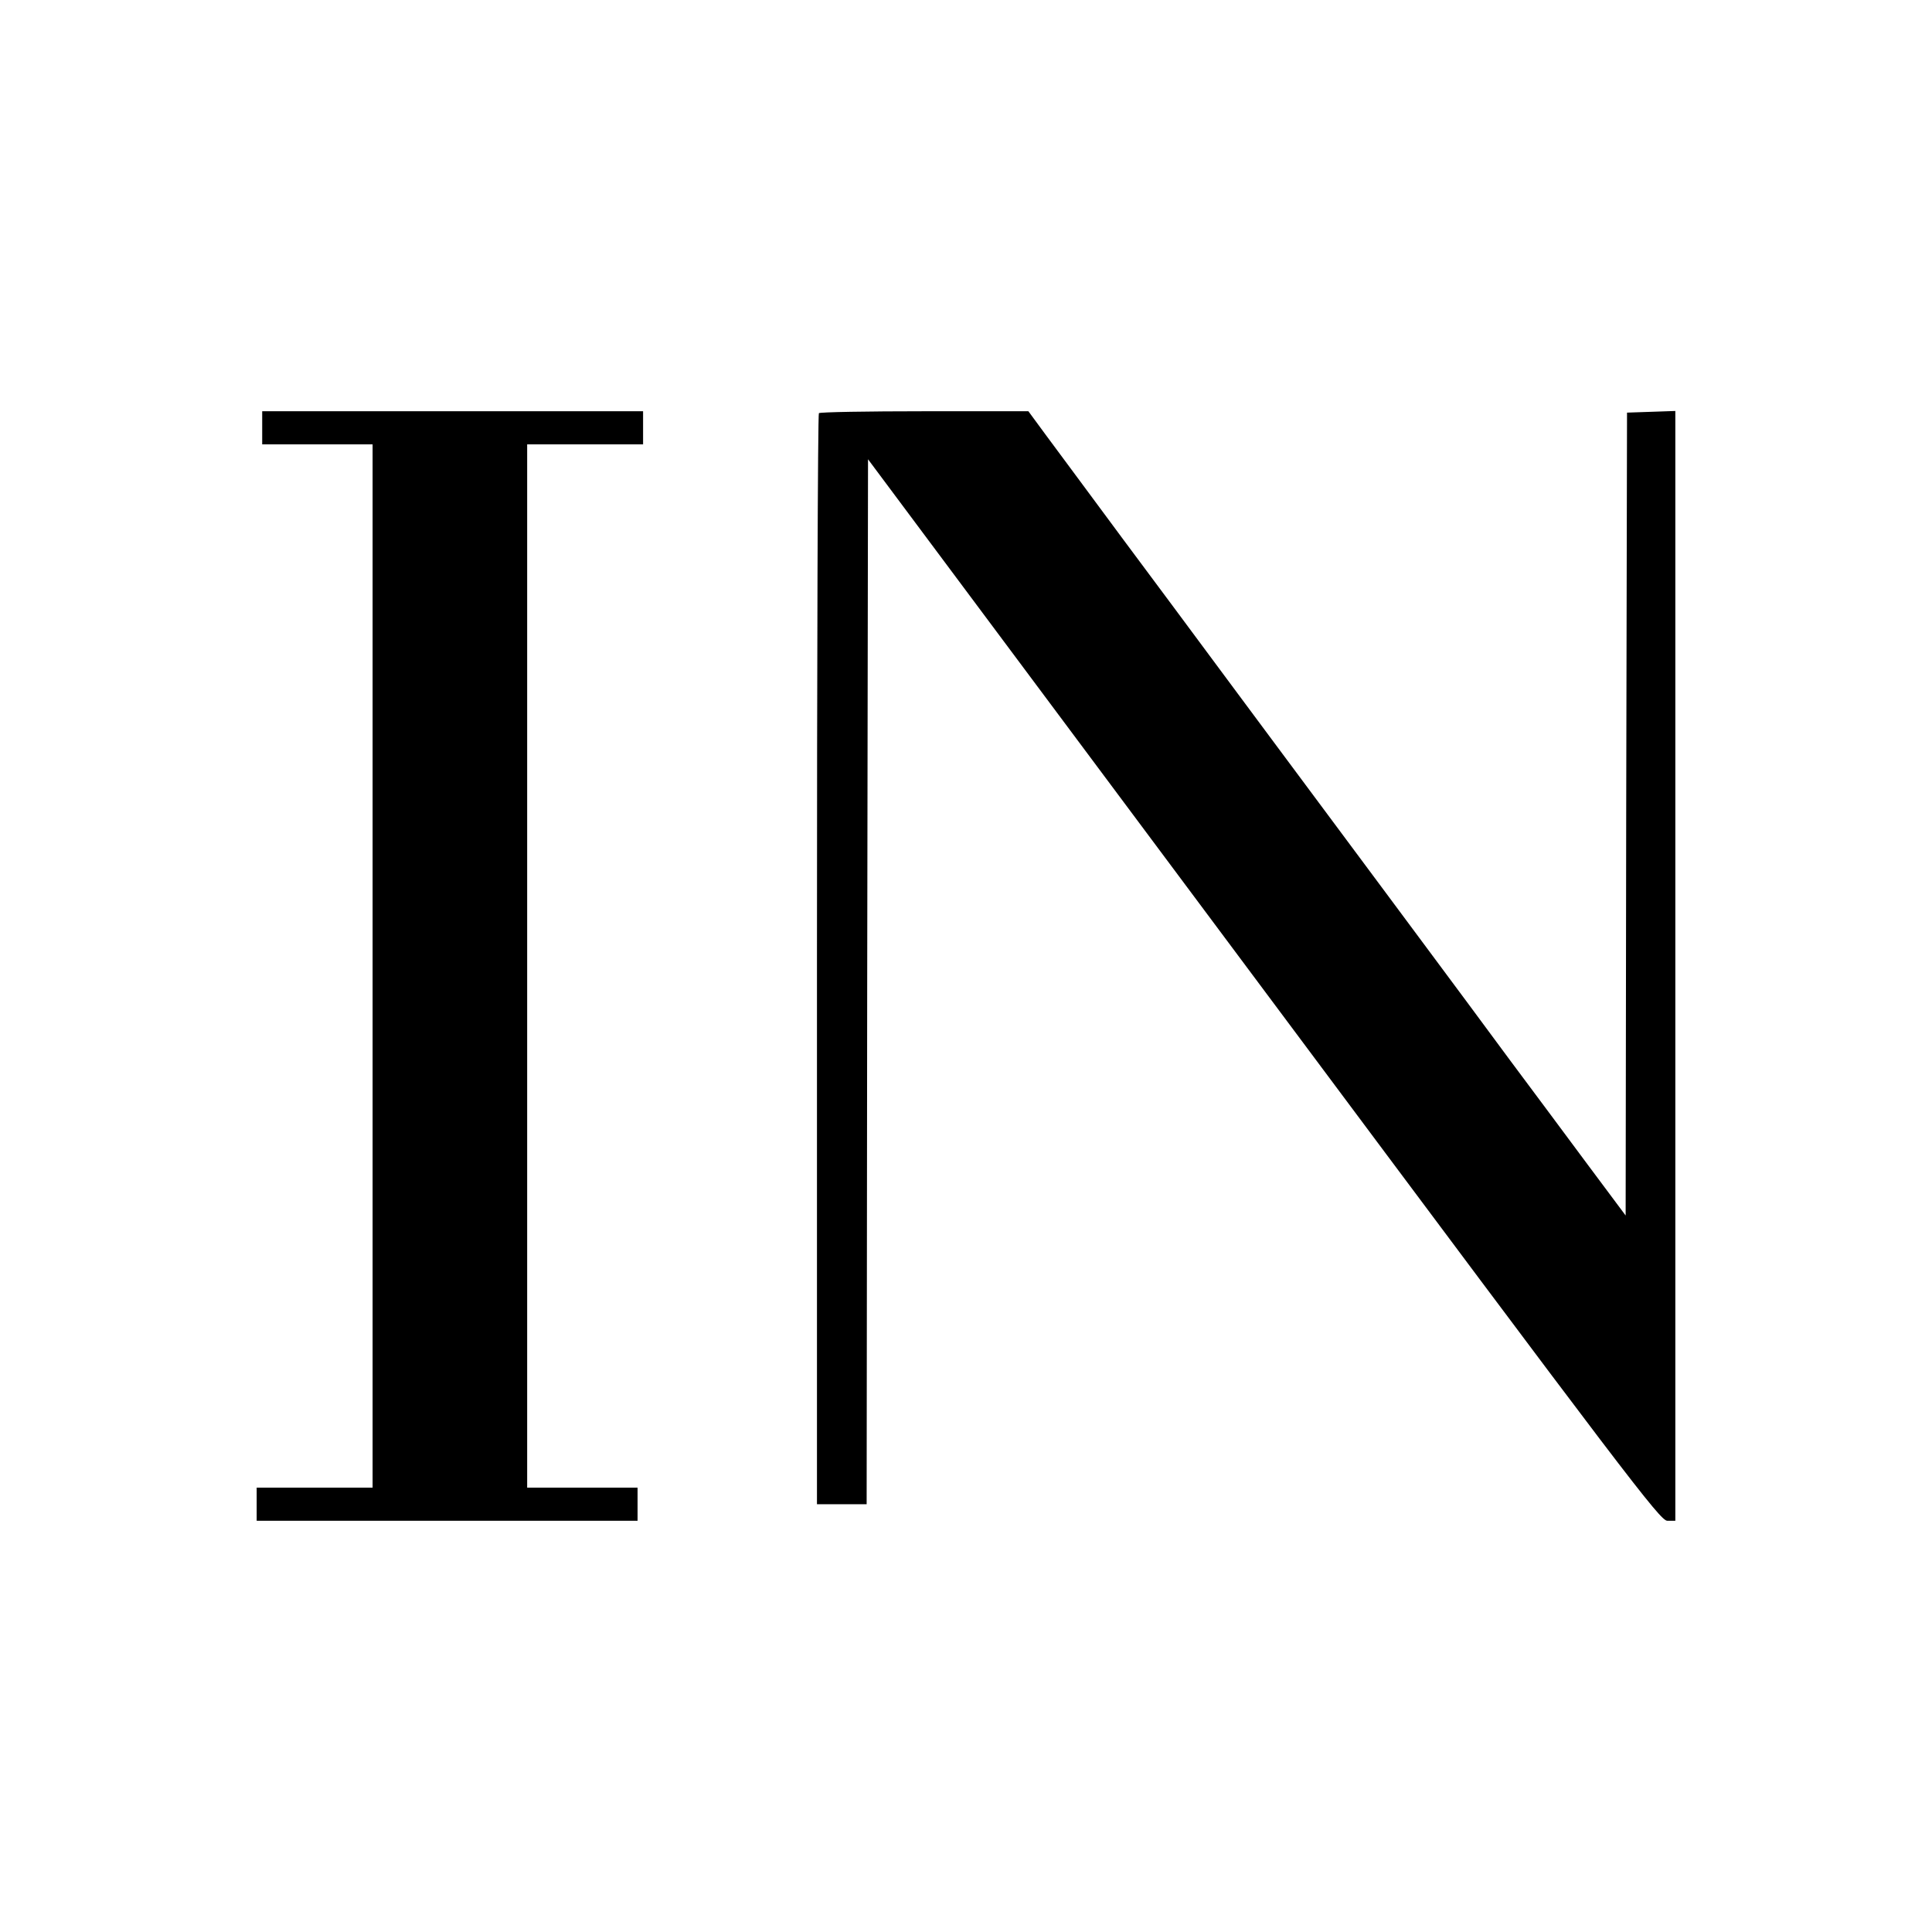
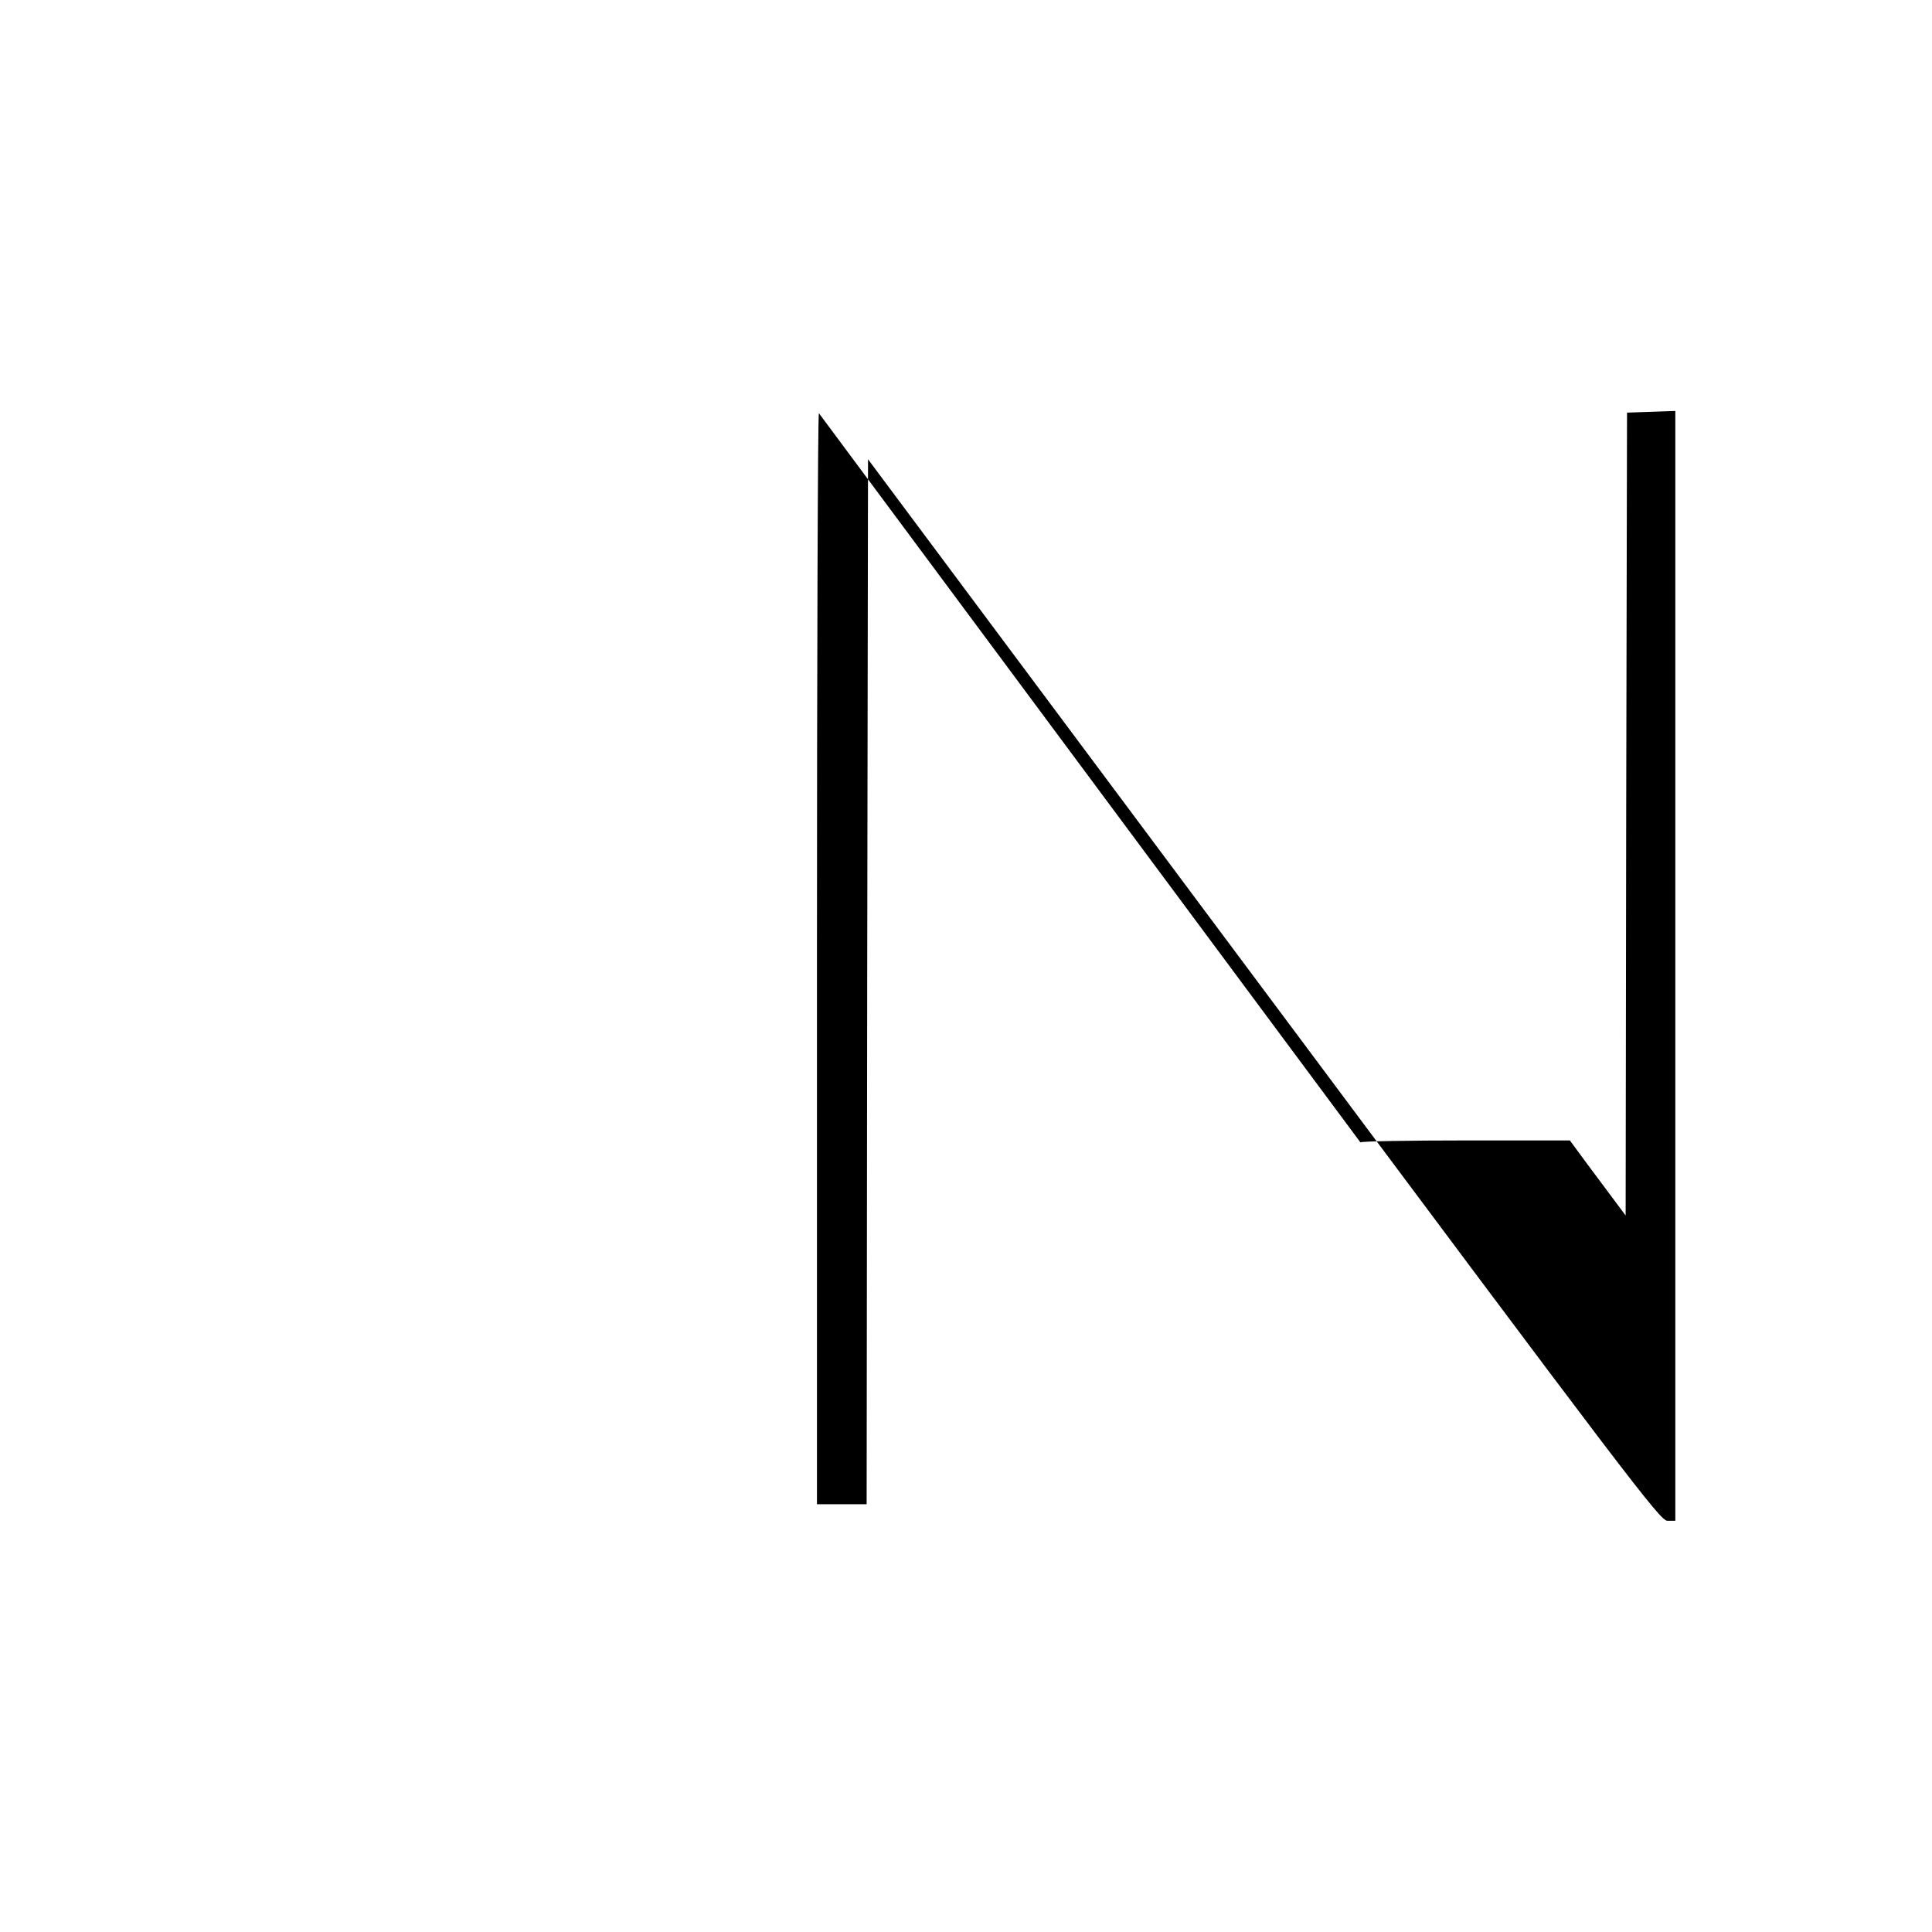
<svg xmlns="http://www.w3.org/2000/svg" version="1.0" width="700pt" height="700pt" viewBox="0 0 700 700" preserveAspectRatio="xMidYMid meet">
  <g transform="translate(0,700) scale(0.1,-0.1)" fill="#000000" stroke="none">
-     <path d="M950 5450 l0 -60 200 0 200 0 0 -1890 0 -1890 -210 0 -210 0 0 -60 0 -60 690 0 690 0 0 60 0 60 -200 0 -200 0 0 1890 0 1890 210 0 210 0 0 60 0 60 -690 0 -690 0 0 -60z" />
-     <path d="M2967 5503 c-4 -3 -7 -894 -7 -1980 l0 -1973 90 0 90 0 2 1893 3 1893 1434 -1923 c1322 -1773 1436 -1923 1462 -1923 l29 0 0 2010 0 2011 -87 -3 -88 -3 -3 -1454 -2 -1455 -138 185 c-75 101 -202 272 -282 379 -79 107 -221 299 -315 425 -94 127 -218 293 -275 370 -57 77 -176 237 -264 355 -88 118 -198 267 -245 330 -47 63 -182 246 -301 405 -118 160 -244 329 -280 378 l-64 87 -376 0 c-207 0 -380 -3 -383 -7z" />
+     <path d="M2967 5503 c-4 -3 -7 -894 -7 -1980 l0 -1973 90 0 90 0 2 1893 3 1893 1434 -1923 c1322 -1773 1436 -1923 1462 -1923 l29 0 0 2010 0 2011 -87 -3 -88 -3 -3 -1454 -2 -1455 -138 185 l-64 87 -376 0 c-207 0 -380 -3 -383 -7z" />
  </g>
</svg>